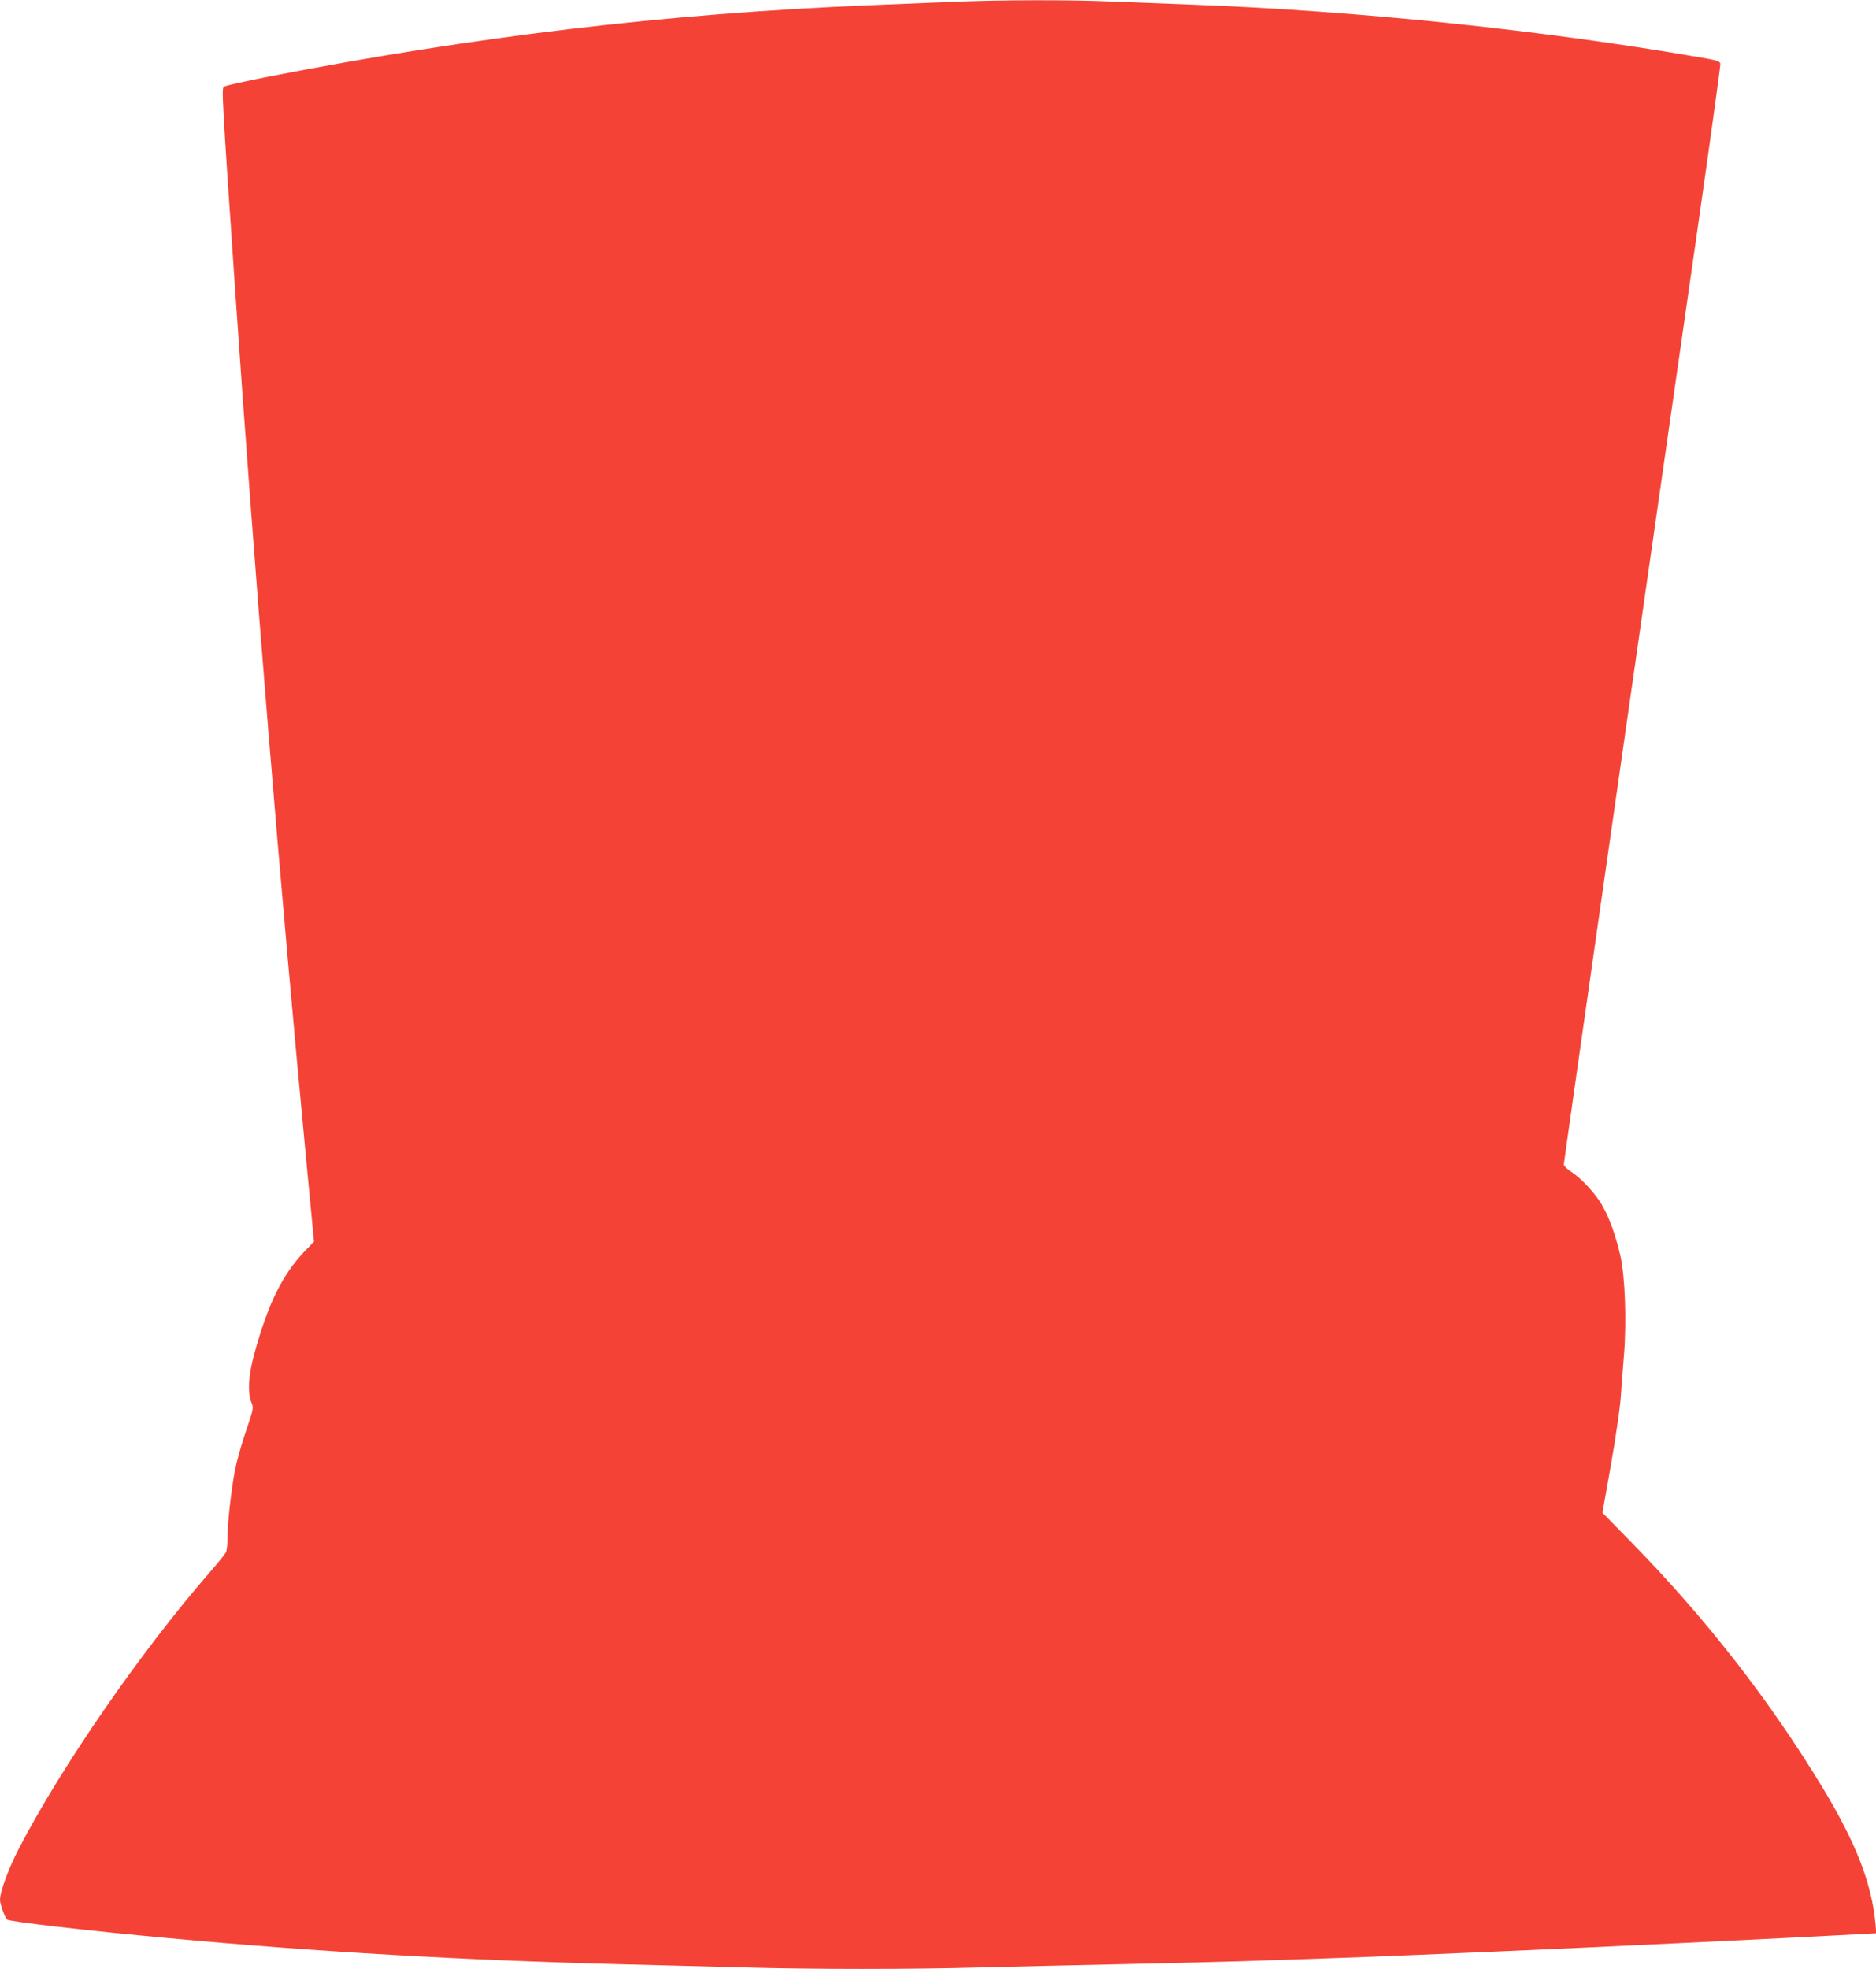
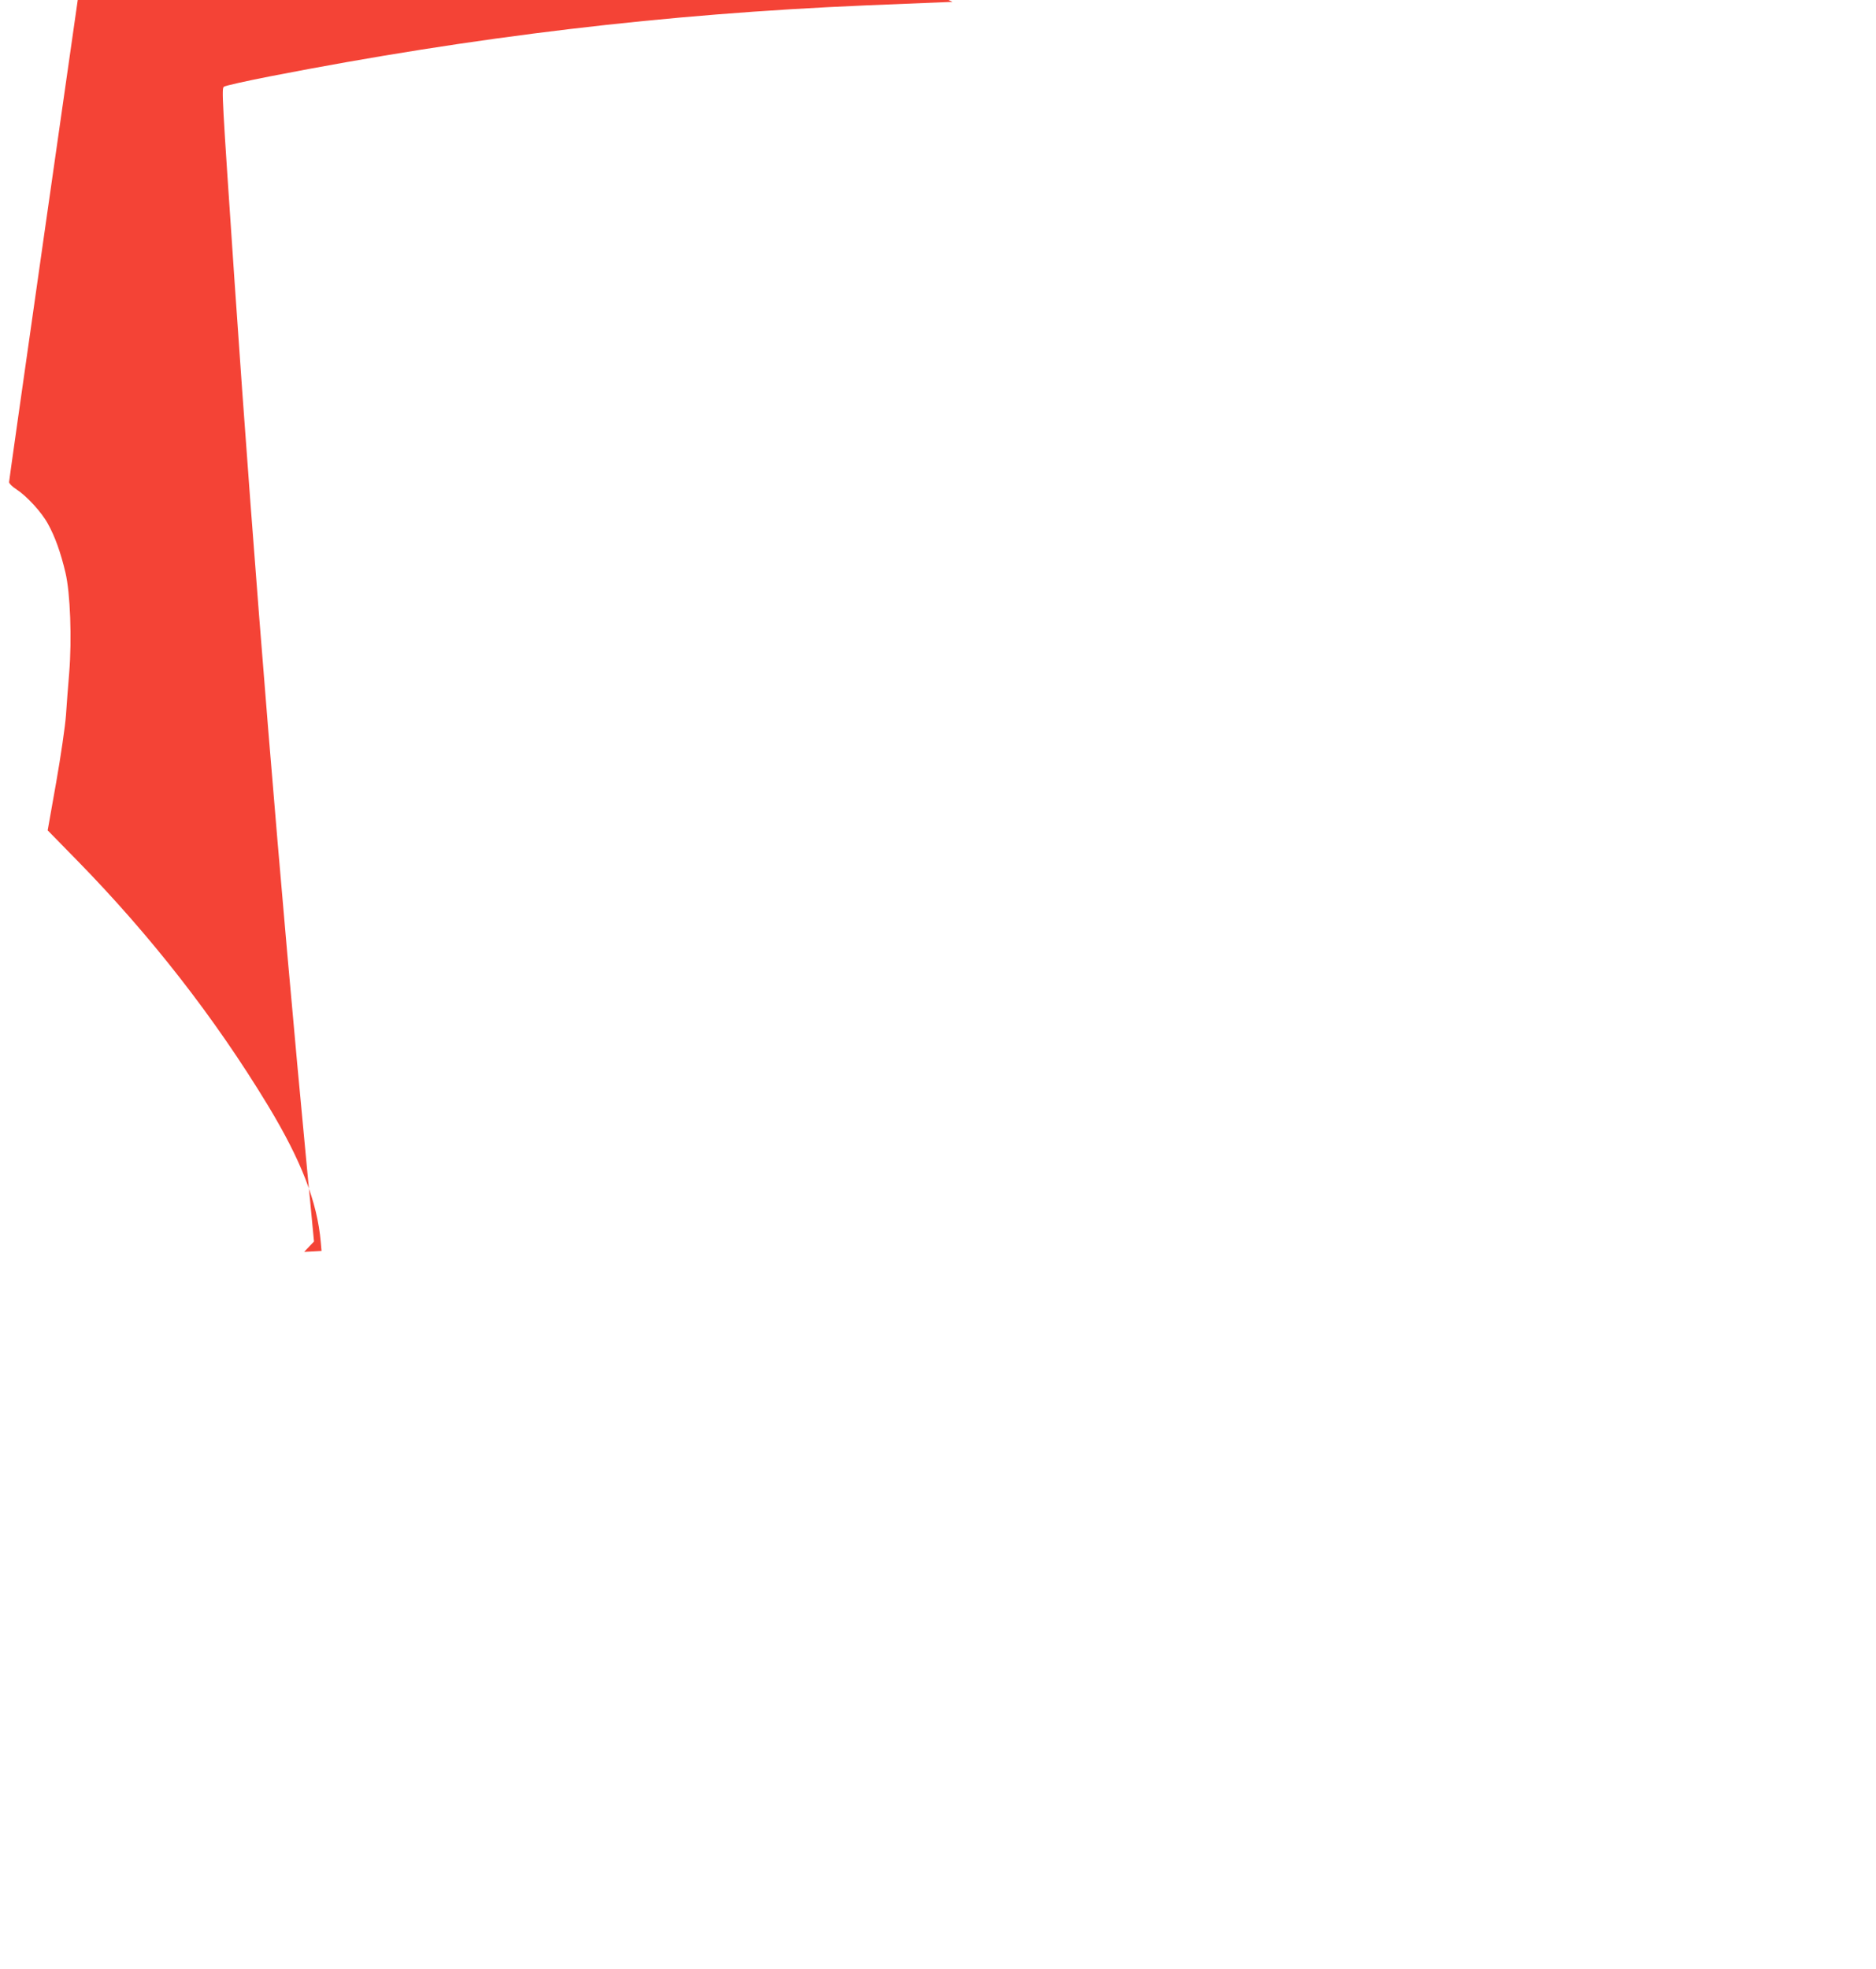
<svg xmlns="http://www.w3.org/2000/svg" version="1.0" width="1220pt" height="1280pt" viewBox="0 0 1220 1280" preserveAspectRatio="xMidYMid meet">
  <g transform="translate(0,1280) scale(0.1,-0.1)" fill="#f44336" stroke="none">
-     <path d="M6195 12788 c-110 -4 -364 -15 -565 -23 -1302 -55 -2542 -202 -3872 -461 -158 -31 -294 -61 -302 -68 -15 -12 -13 -55 69 -1261 130 -1903 294 -3914 476 -5818 l41 -428 -64 -67 c-144 -153 -235 -338 -324 -662 -39 -141 -45 -254 -19 -317 15 -35 14 -40 -34 -182 -28 -80 -59 -192 -71 -248 -25 -128 -50 -344 -50 -446 0 -43 -5 -88 -11 -99 -6 -12 -55 -72 -108 -133 -446 -513 -961 -1258 -1237 -1790 -69 -133 -124 -282 -124 -336 0 -27 31 -114 46 -128 13 -13 539 -74 1044 -120 959 -89 1930 -145 2970 -171 234 -6 580 -15 770 -20 440 -13 1118 -13 1560 0 190 5 579 14 865 20 286 6 653 15 815 20 791 26 857 29 1585 60 685 29 1954 90 2434 116 l113 6 -5 57 c-23 263 -126 528 -342 886 -346 571 -762 1105 -1247 1600 l-187 191 55 310 c30 170 59 368 64 439 5 72 14 195 21 275 18 222 7 518 -24 650 -31 132 -69 237 -114 318 -41 76 -137 180 -204 224 -27 17 -49 39 -49 48 0 15 315 2222 870 6085 83 578 149 1059 148 1070 -3 17 -20 23 -133 42 -1026 178 -2242 304 -3305 343 -162 6 -396 15 -520 20 -257 12 -742 11 -1035 -2z" />
+     <path d="M6195 12788 c-110 -4 -364 -15 -565 -23 -1302 -55 -2542 -202 -3872 -461 -158 -31 -294 -61 -302 -68 -15 -12 -13 -55 69 -1261 130 -1903 294 -3914 476 -5818 l41 -428 -64 -67 l113 6 -5 57 c-23 263 -126 528 -342 886 -346 571 -762 1105 -1247 1600 l-187 191 55 310 c30 170 59 368 64 439 5 72 14 195 21 275 18 222 7 518 -24 650 -31 132 -69 237 -114 318 -41 76 -137 180 -204 224 -27 17 -49 39 -49 48 0 15 315 2222 870 6085 83 578 149 1059 148 1070 -3 17 -20 23 -133 42 -1026 178 -2242 304 -3305 343 -162 6 -396 15 -520 20 -257 12 -742 11 -1035 -2z" />
  </g>
</svg>